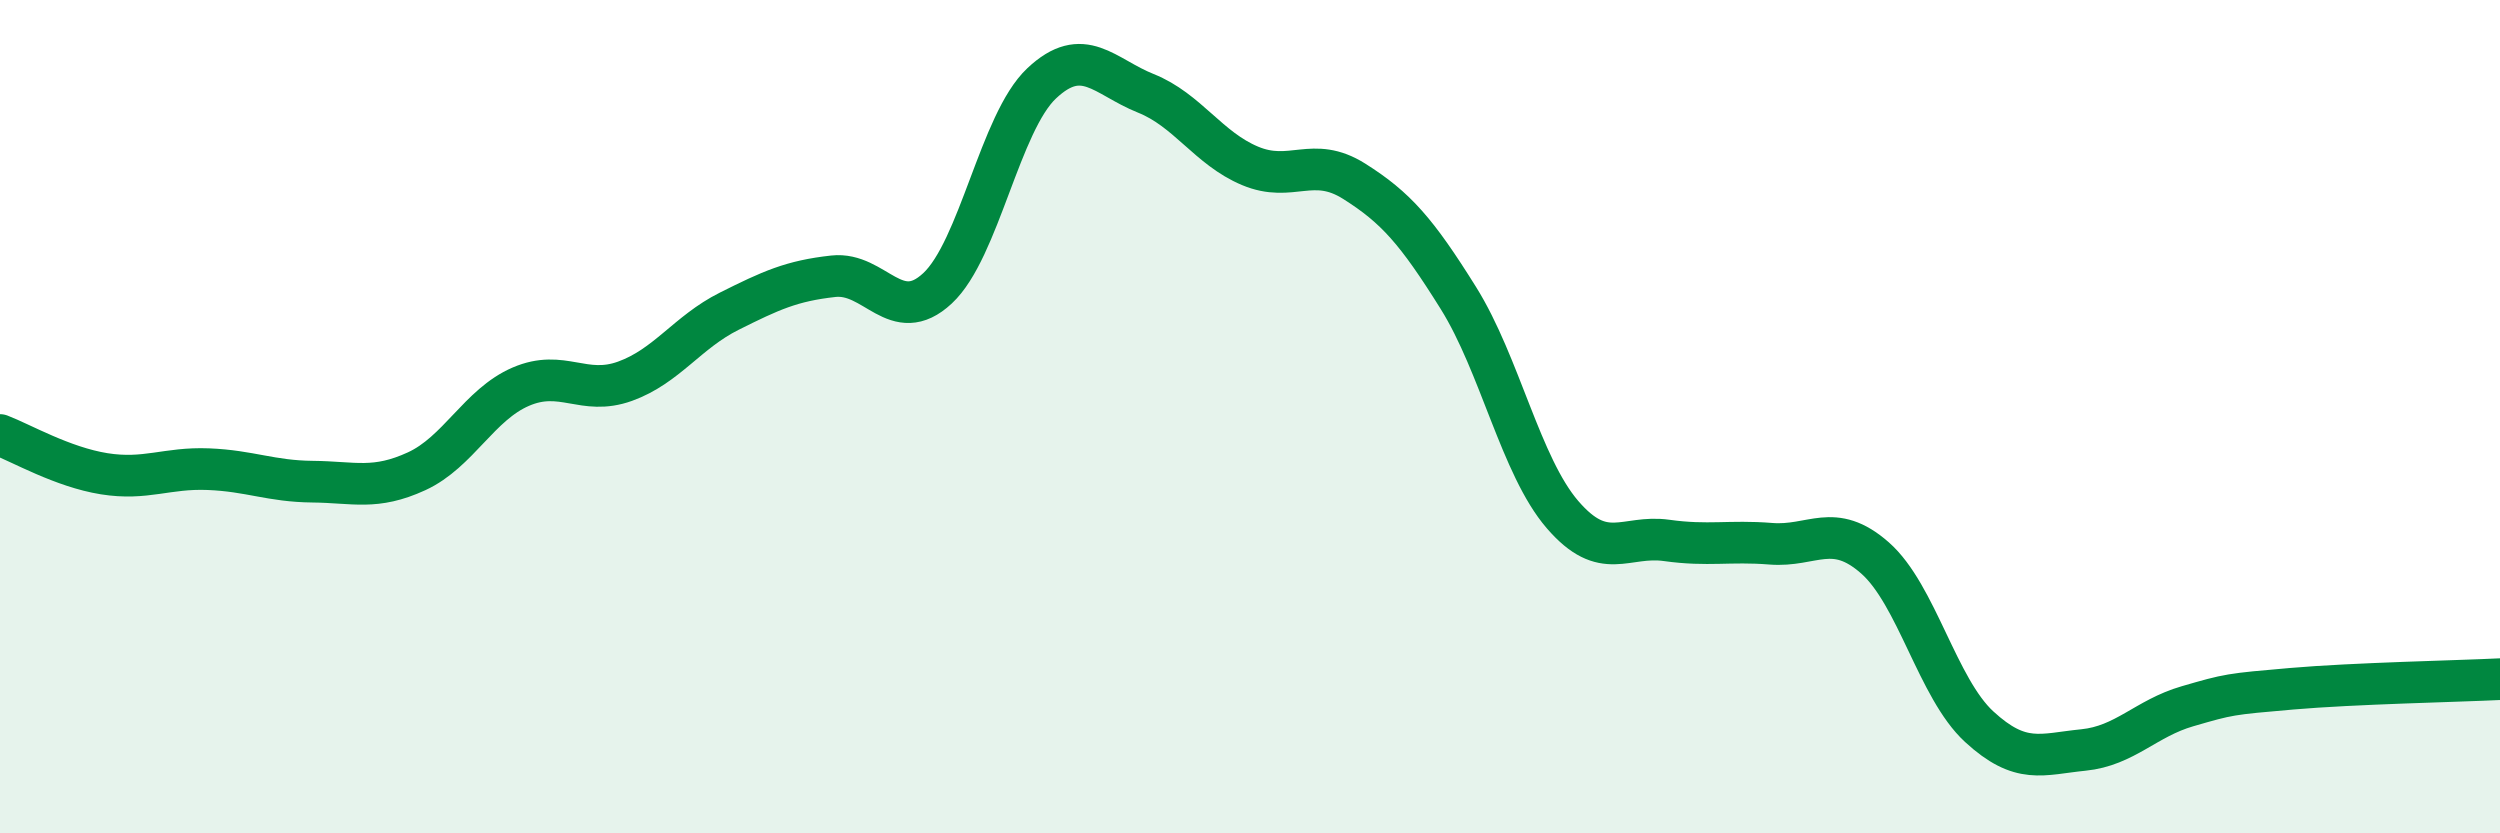
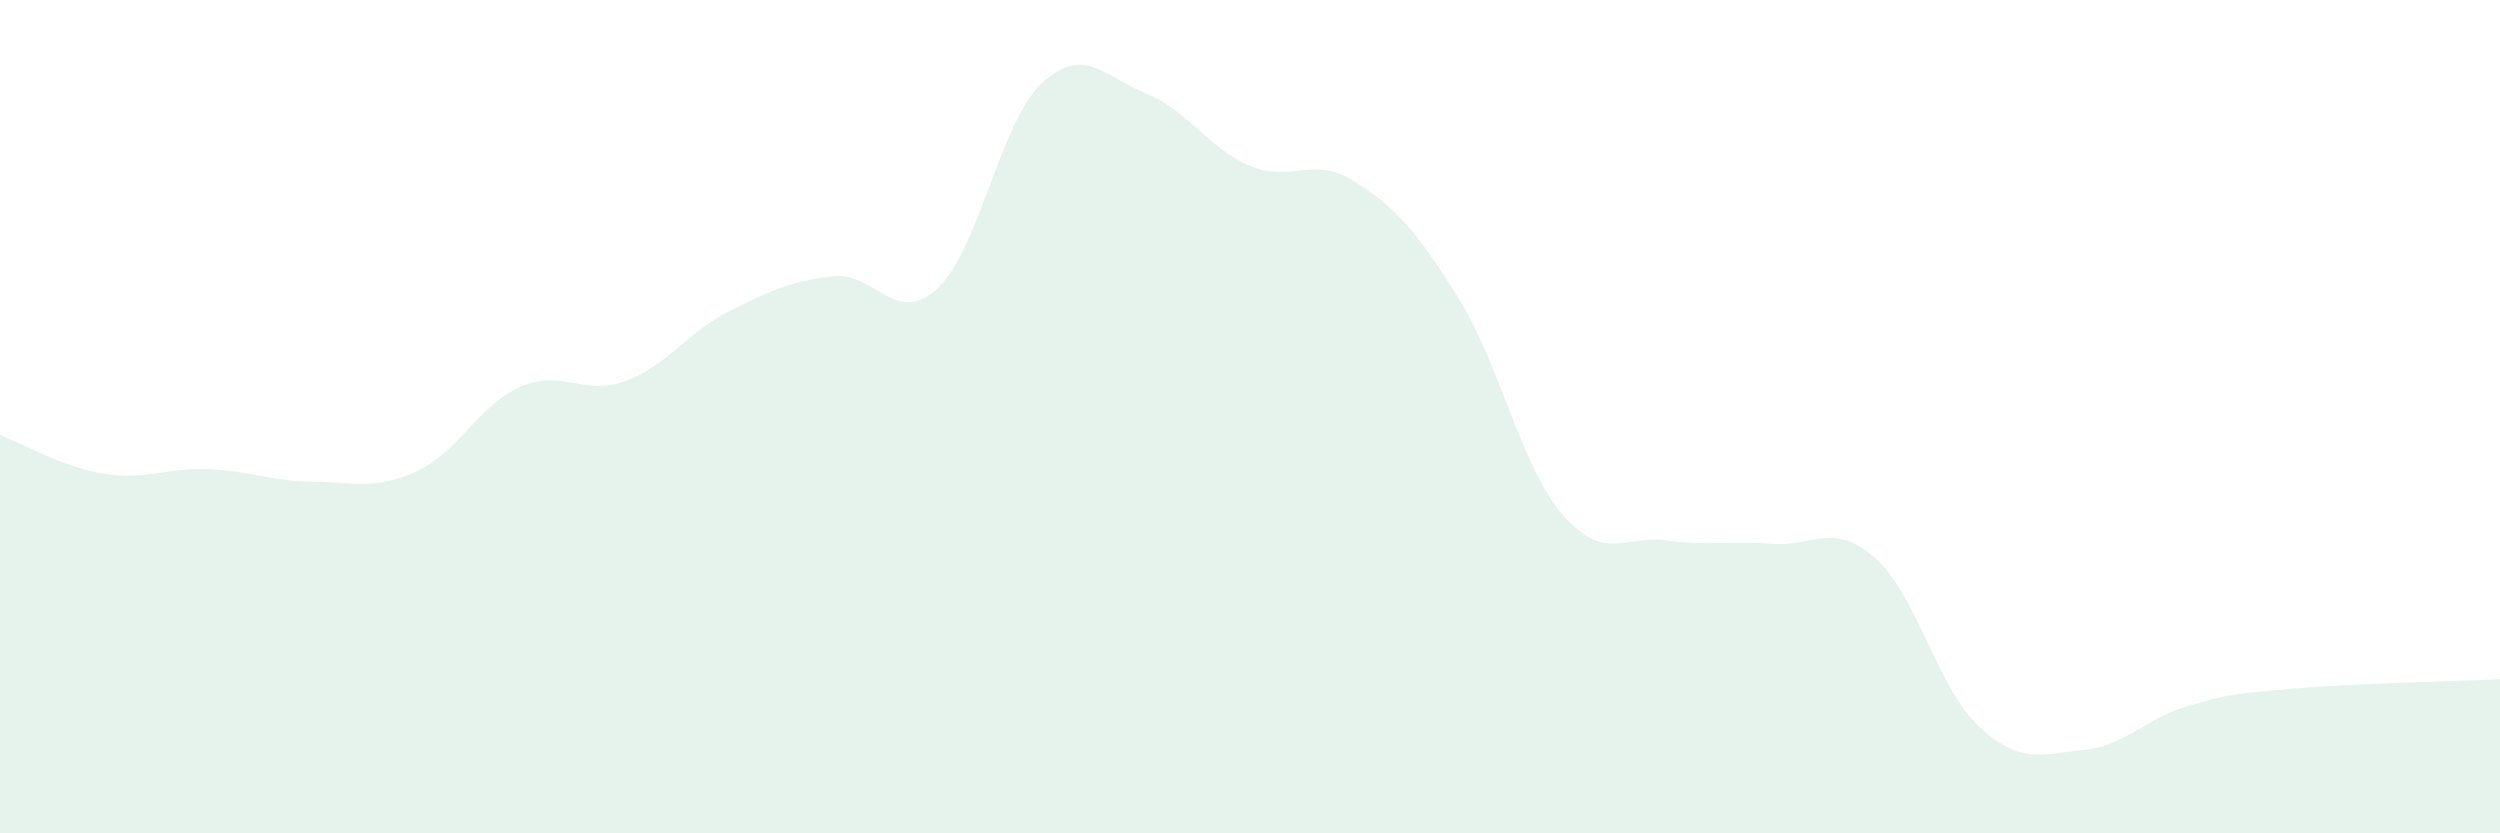
<svg xmlns="http://www.w3.org/2000/svg" width="60" height="20" viewBox="0 0 60 20">
  <path d="M 0,10.44 C 0.5,10.63 1.5,11.21 2.5,11.37 C 3.5,11.53 4,11.22 5,11.26 C 6,11.3 6.5,11.55 7.5,11.56 C 8.5,11.57 9,11.77 10,11.31 C 11,10.85 11.5,9.71 12.5,9.28 C 13.5,8.85 14,9.51 15,9.15 C 16,8.79 16.5,7.97 17.5,7.47 C 18.5,6.97 19,6.74 20,6.63 C 21,6.52 21.5,7.85 22.5,6.92 C 23.5,5.99 24,2.94 25,2 C 26,1.06 26.5,1.84 27.5,2.24 C 28.5,2.64 29,3.56 30,3.98 C 31,4.4 31.5,3.72 32.5,4.35 C 33.5,4.98 34,5.55 35,7.15 C 36,8.75 36.5,11.19 37.5,12.35 C 38.5,13.51 39,12.83 40,12.97 C 41,13.11 41.5,12.97 42.5,13.05 C 43.5,13.13 44,12.51 45,13.39 C 46,14.27 46.5,16.52 47.5,17.44 C 48.5,18.36 49,18.1 50,18 C 51,17.9 51.5,17.24 52.5,16.95 C 53.5,16.66 53.5,16.66 55,16.53 C 56.5,16.4 59,16.35 60,16.3L60 20L0 20Z" fill="#008740" opacity="0.1" stroke-linecap="round" stroke-linejoin="round" />
-   <path d="M 0,10.44 C 0.5,10.63 1.5,11.21 2.5,11.37 C 3.5,11.53 4,11.22 5,11.26 C 6,11.3 6.5,11.55 7.5,11.56 C 8.5,11.57 9,11.77 10,11.31 C 11,10.85 11.5,9.71 12.5,9.28 C 13.5,8.85 14,9.51 15,9.15 C 16,8.79 16.5,7.97 17.5,7.47 C 18.5,6.97 19,6.74 20,6.63 C 21,6.52 21.5,7.85 22.5,6.92 C 23.5,5.99 24,2.94 25,2 C 26,1.06 26.5,1.84 27.5,2.24 C 28.5,2.64 29,3.56 30,3.98 C 31,4.4 31.5,3.72 32.5,4.35 C 33.5,4.98 34,5.55 35,7.15 C 36,8.75 36.5,11.19 37.5,12.35 C 38.5,13.51 39,12.83 40,12.97 C 41,13.11 41.5,12.97 42.5,13.05 C 43.5,13.13 44,12.51 45,13.39 C 46,14.27 46.5,16.52 47.5,17.44 C 48.5,18.36 49,18.1 50,18 C 51,17.9 51.5,17.24 52.5,16.95 C 53.5,16.66 53.5,16.66 55,16.53 C 56.5,16.4 59,16.35 60,16.3" stroke="#008740" stroke-width="1" fill="none" stroke-linecap="round" stroke-linejoin="round" />
</svg>